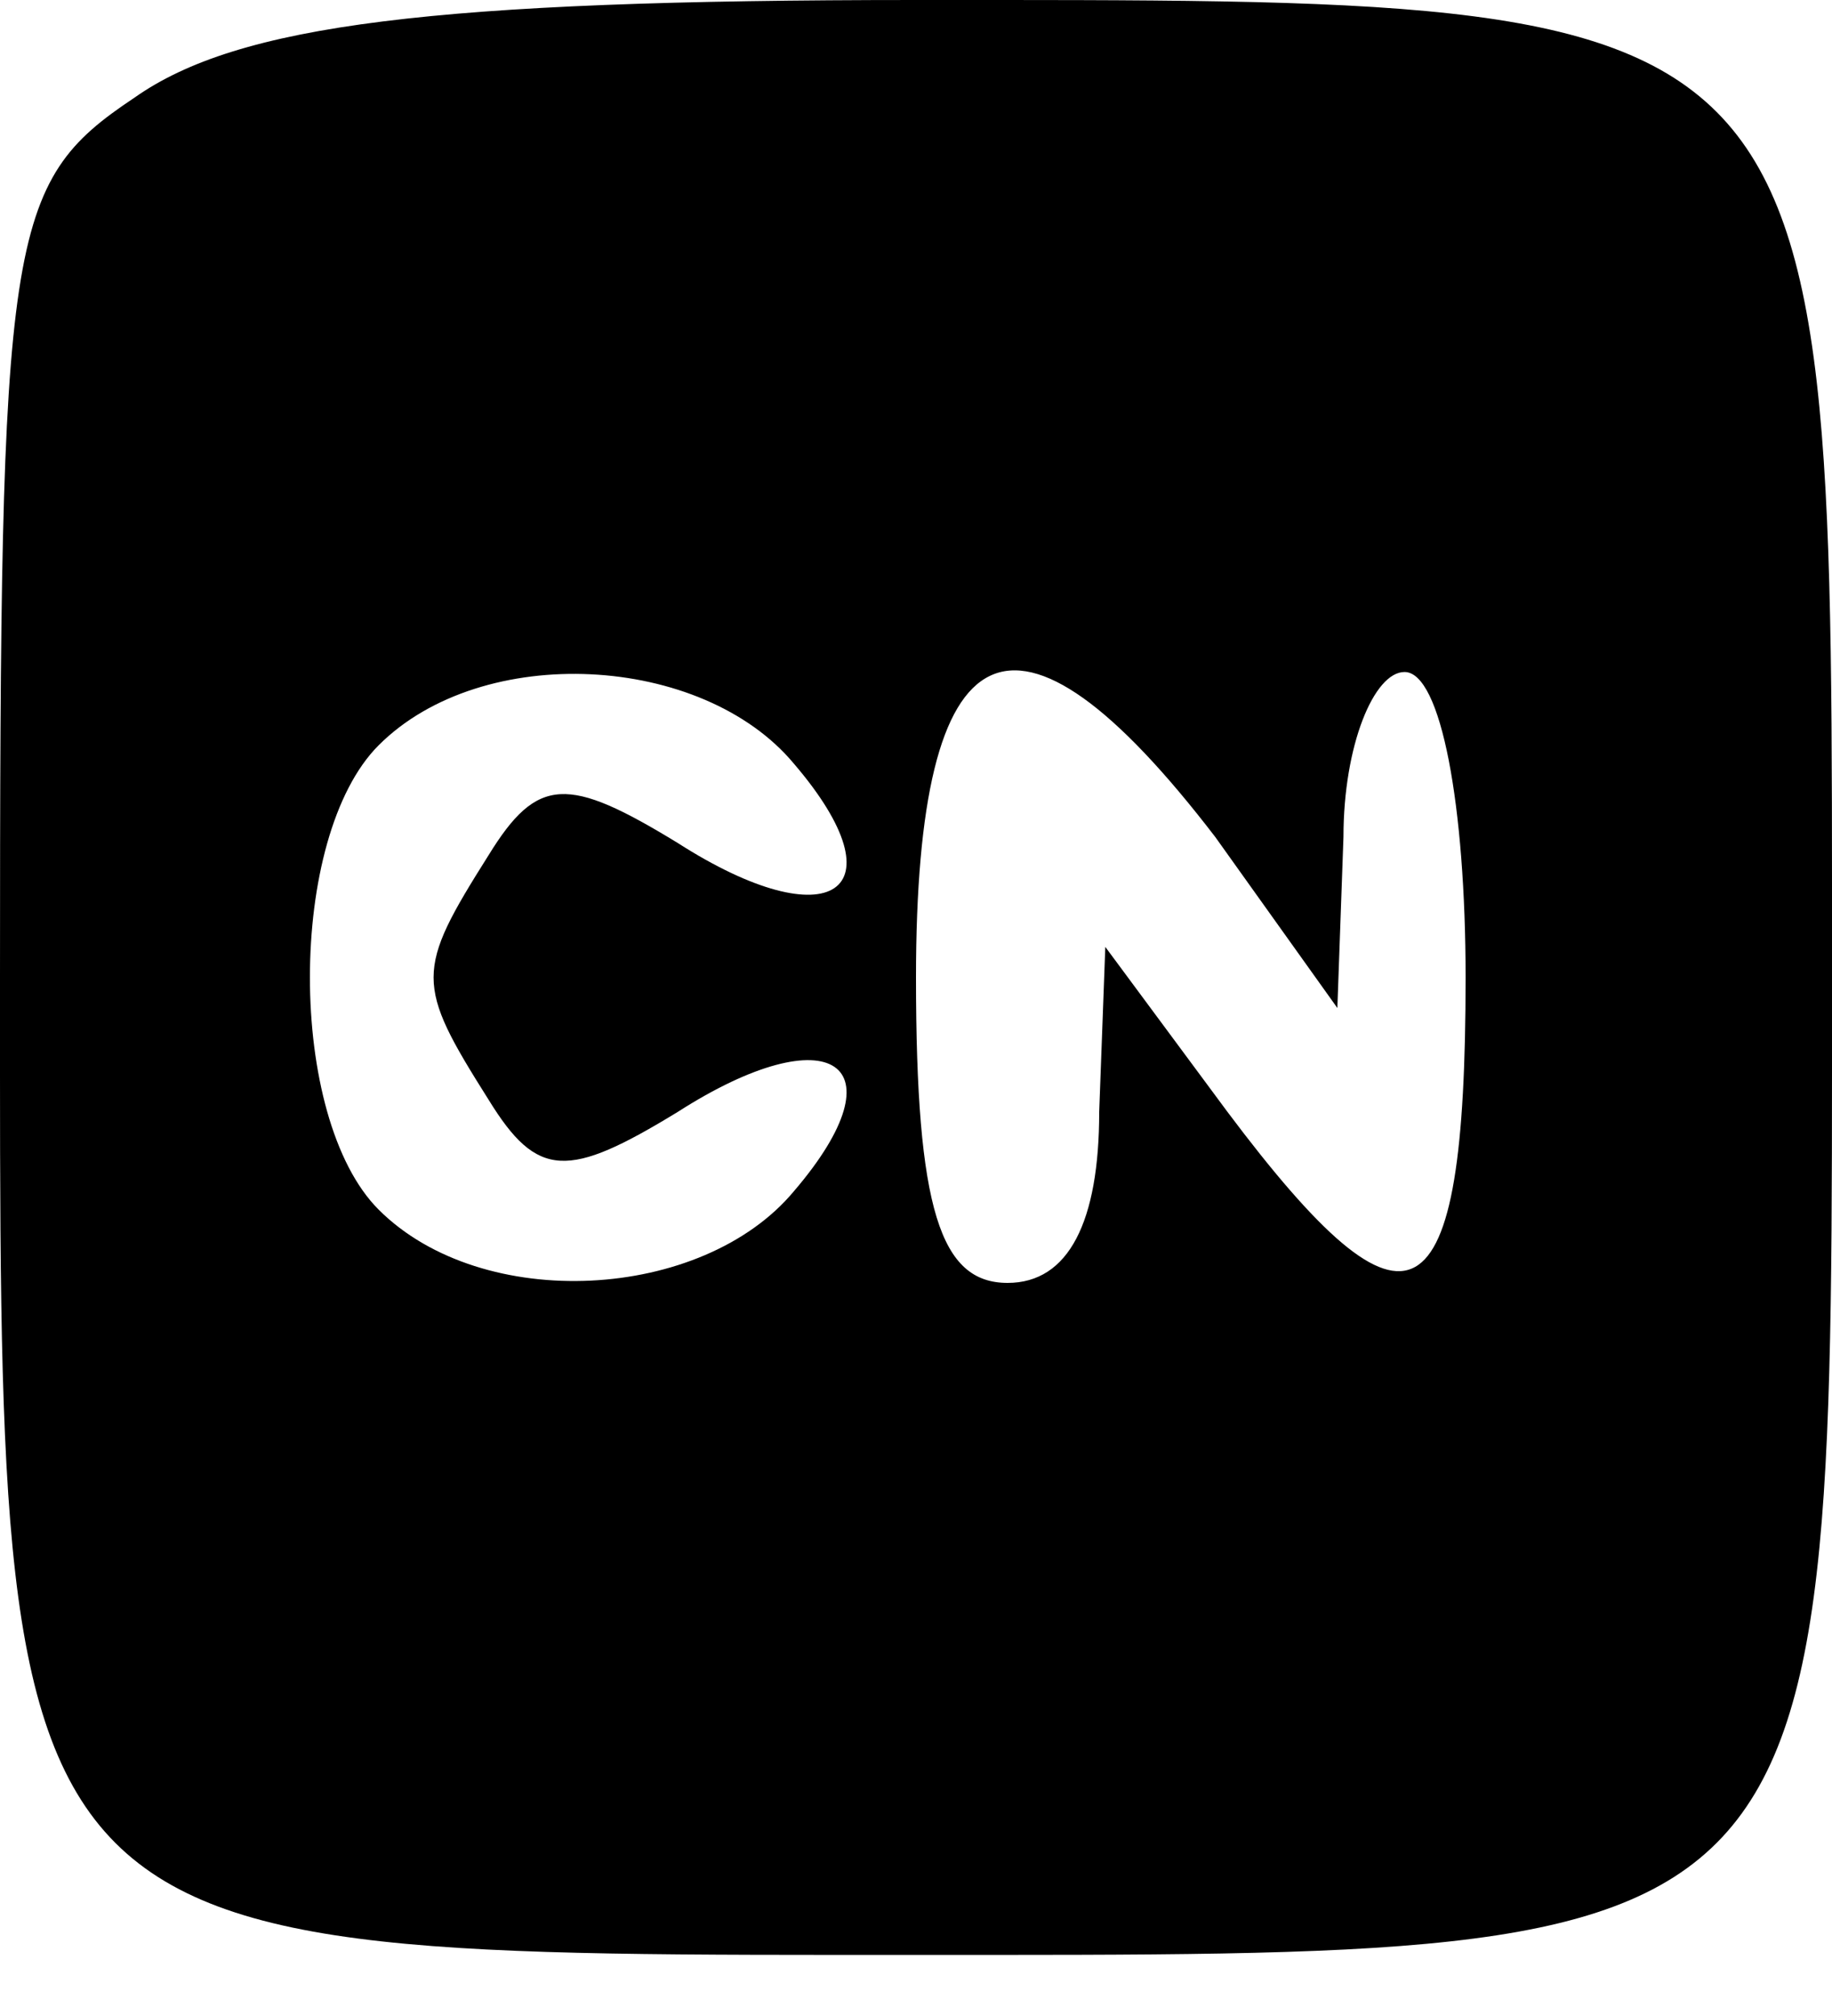
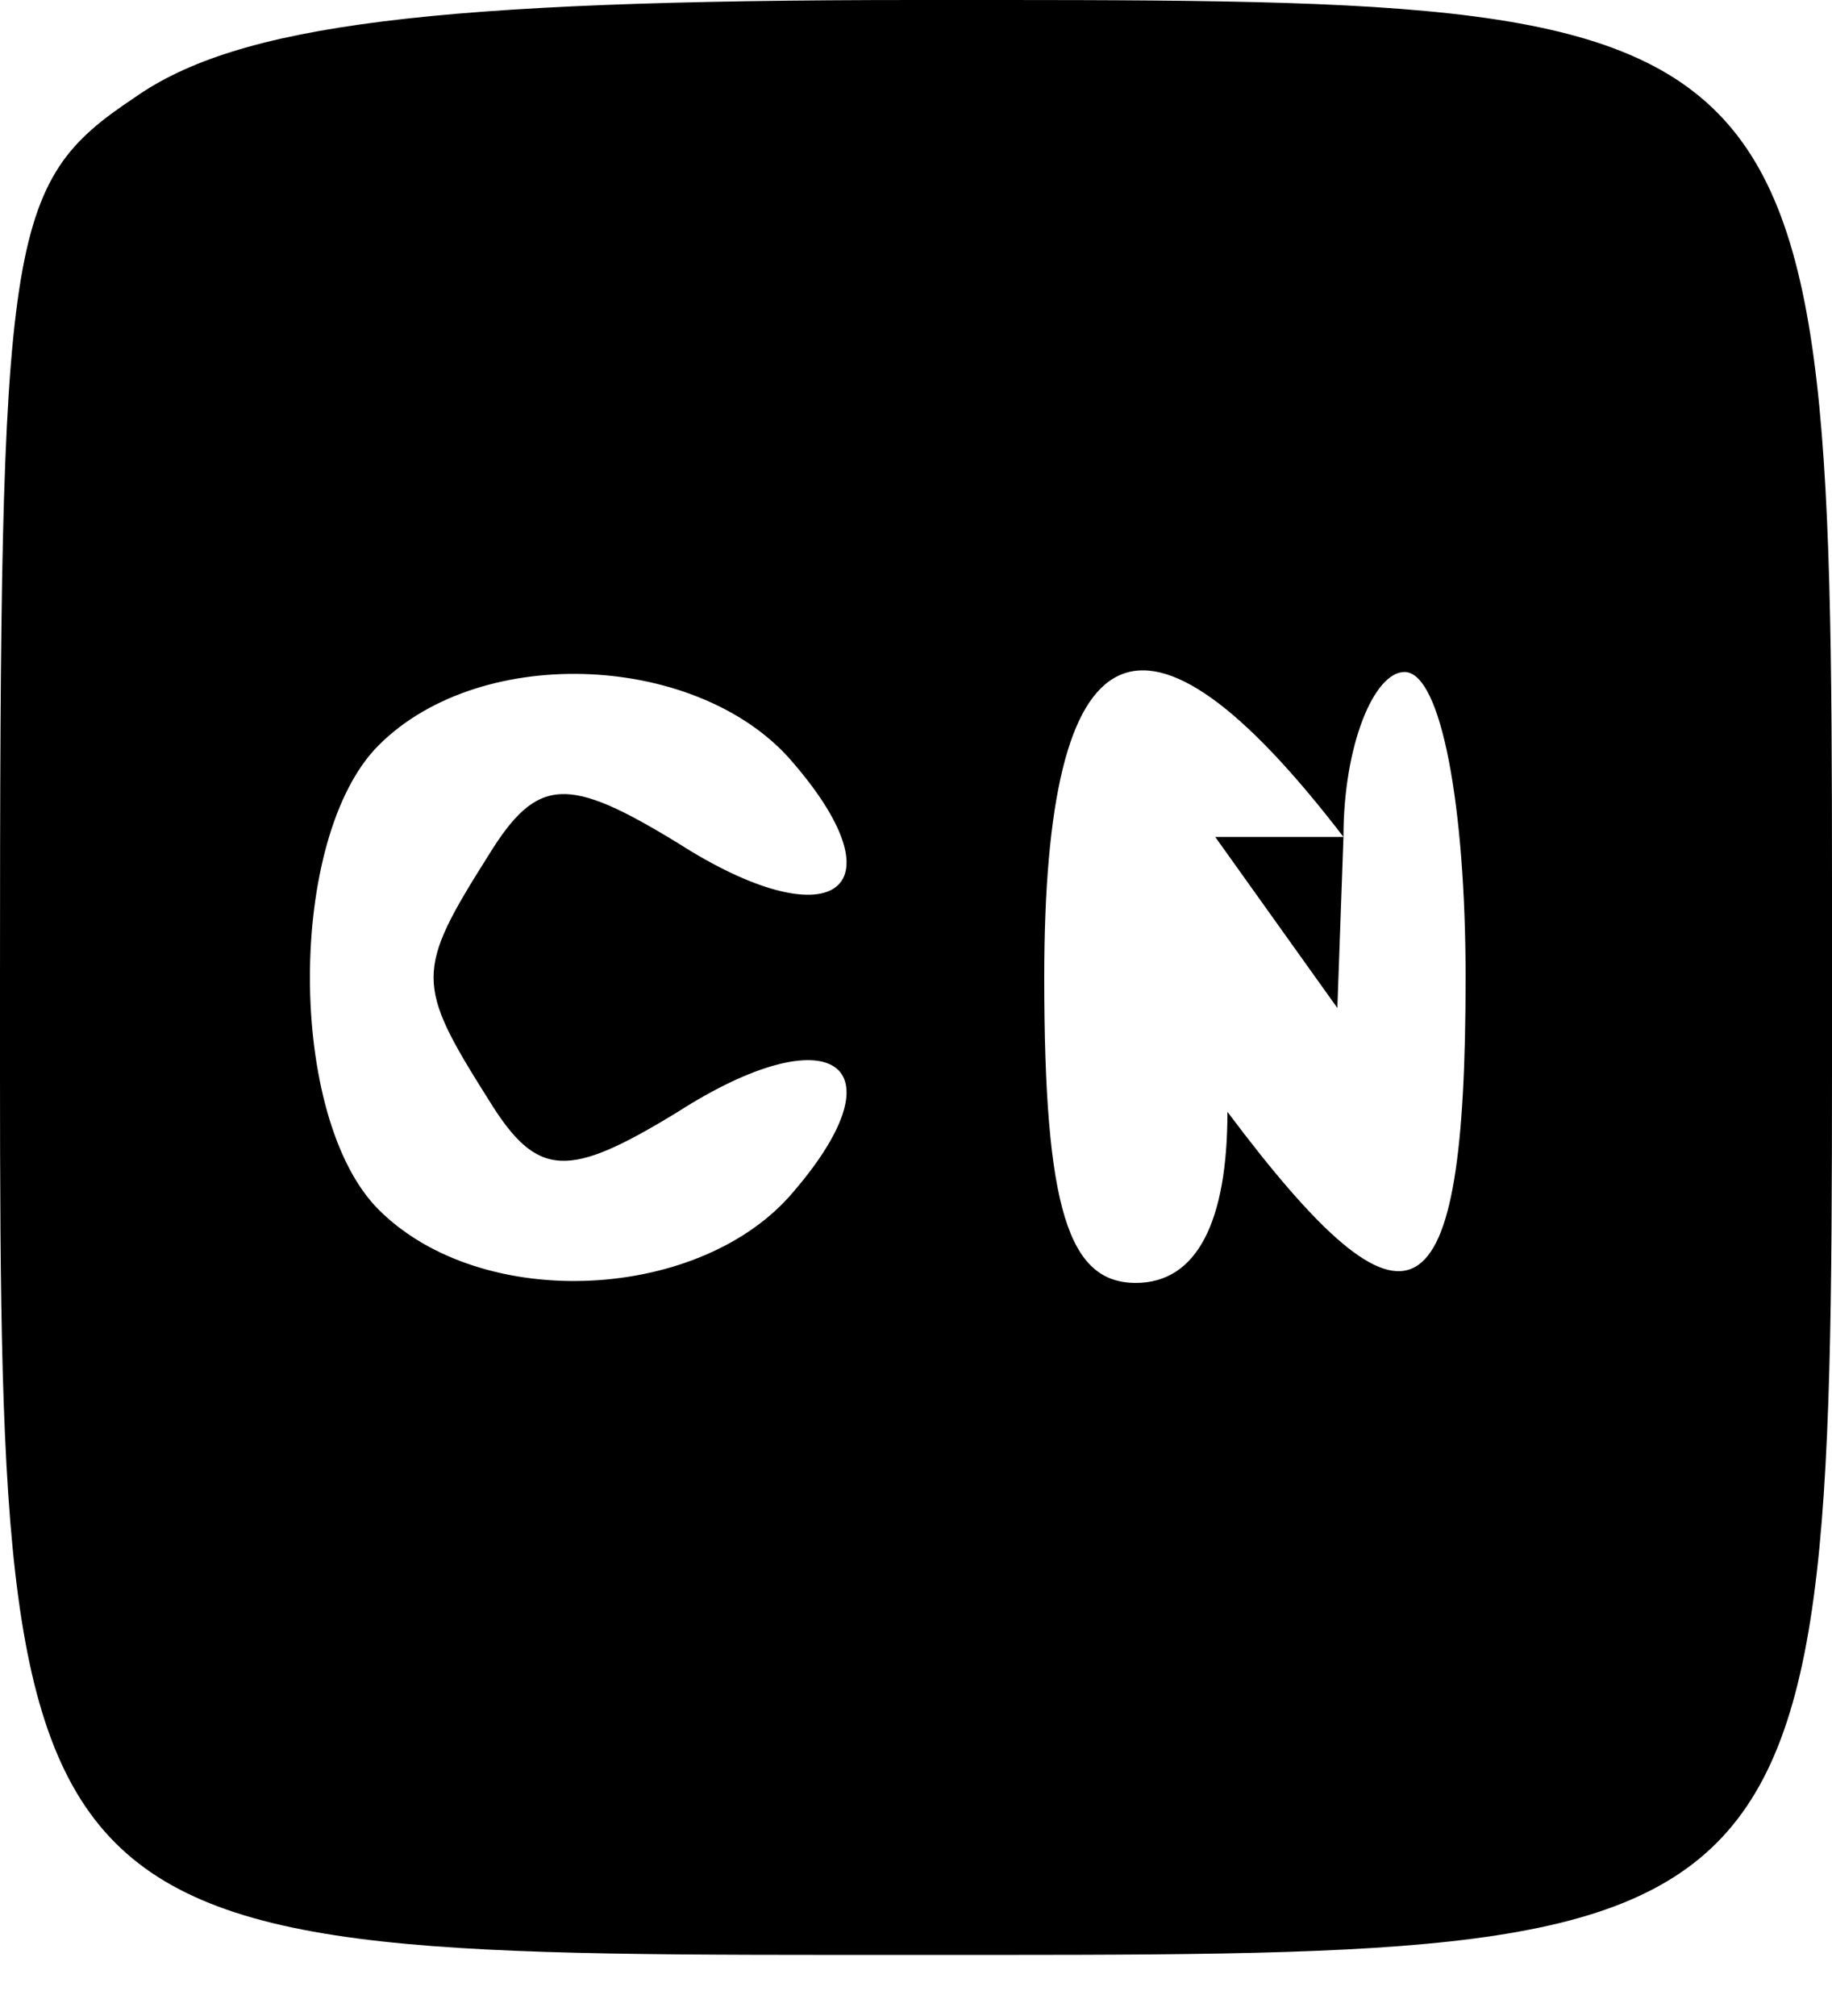
<svg xmlns="http://www.w3.org/2000/svg" version="1.0" width="30pt" height="33pt" viewBox="0 0 30 33" preserveAspectRatio="xMidYMid meet">
  <g transform="translate(0,33) scale(0.1,-0.1)" fill="#000000" stroke="none">
-     <path d="M22 314 c-21 -14 -22 -22 -22 -144 0 -162 -2 -160 150 -160 152 0 150 -2 150 160 0 162 2 160 -150 160 -79 0 -111 -4 -128 -16z m108 -109 c18 -21 6 -29 -19 -13 -18 11 -23 11 -31 -2 -12 -19 -12 -21 0 -40 8 -13 13 -13 31 -2 25 16 37 8 19 -13 -15 -18 -51 -20 -68 -3 -15 15 -15 61 0 76 17 17 53 15 68 -3z m69 -12 l20 -28 1 28 c0 15 5 27 10 27 6 0 10 -22 10 -50 0 -57 -9 -62 -39 -22 l-20 27 -1 -27 c0 -18 -5 -28 -15 -28 -11 0 -15 12 -15 50 0 58 16 66 49 23z" />
+     <path d="M22 314 c-21 -14 -22 -22 -22 -144 0 -162 -2 -160 150 -160 152 0 150 -2 150 160 0 162 2 160 -150 160 -79 0 -111 -4 -128 -16z m108 -109 c18 -21 6 -29 -19 -13 -18 11 -23 11 -31 -2 -12 -19 -12 -21 0 -40 8 -13 13 -13 31 -2 25 16 37 8 19 -13 -15 -18 -51 -20 -68 -3 -15 15 -15 61 0 76 17 17 53 15 68 -3z m69 -12 l20 -28 1 28 c0 15 5 27 10 27 6 0 10 -22 10 -50 0 -57 -9 -62 -39 -22 c0 -18 -5 -28 -15 -28 -11 0 -15 12 -15 50 0 58 16 66 49 23z" />
  </g>
</svg>